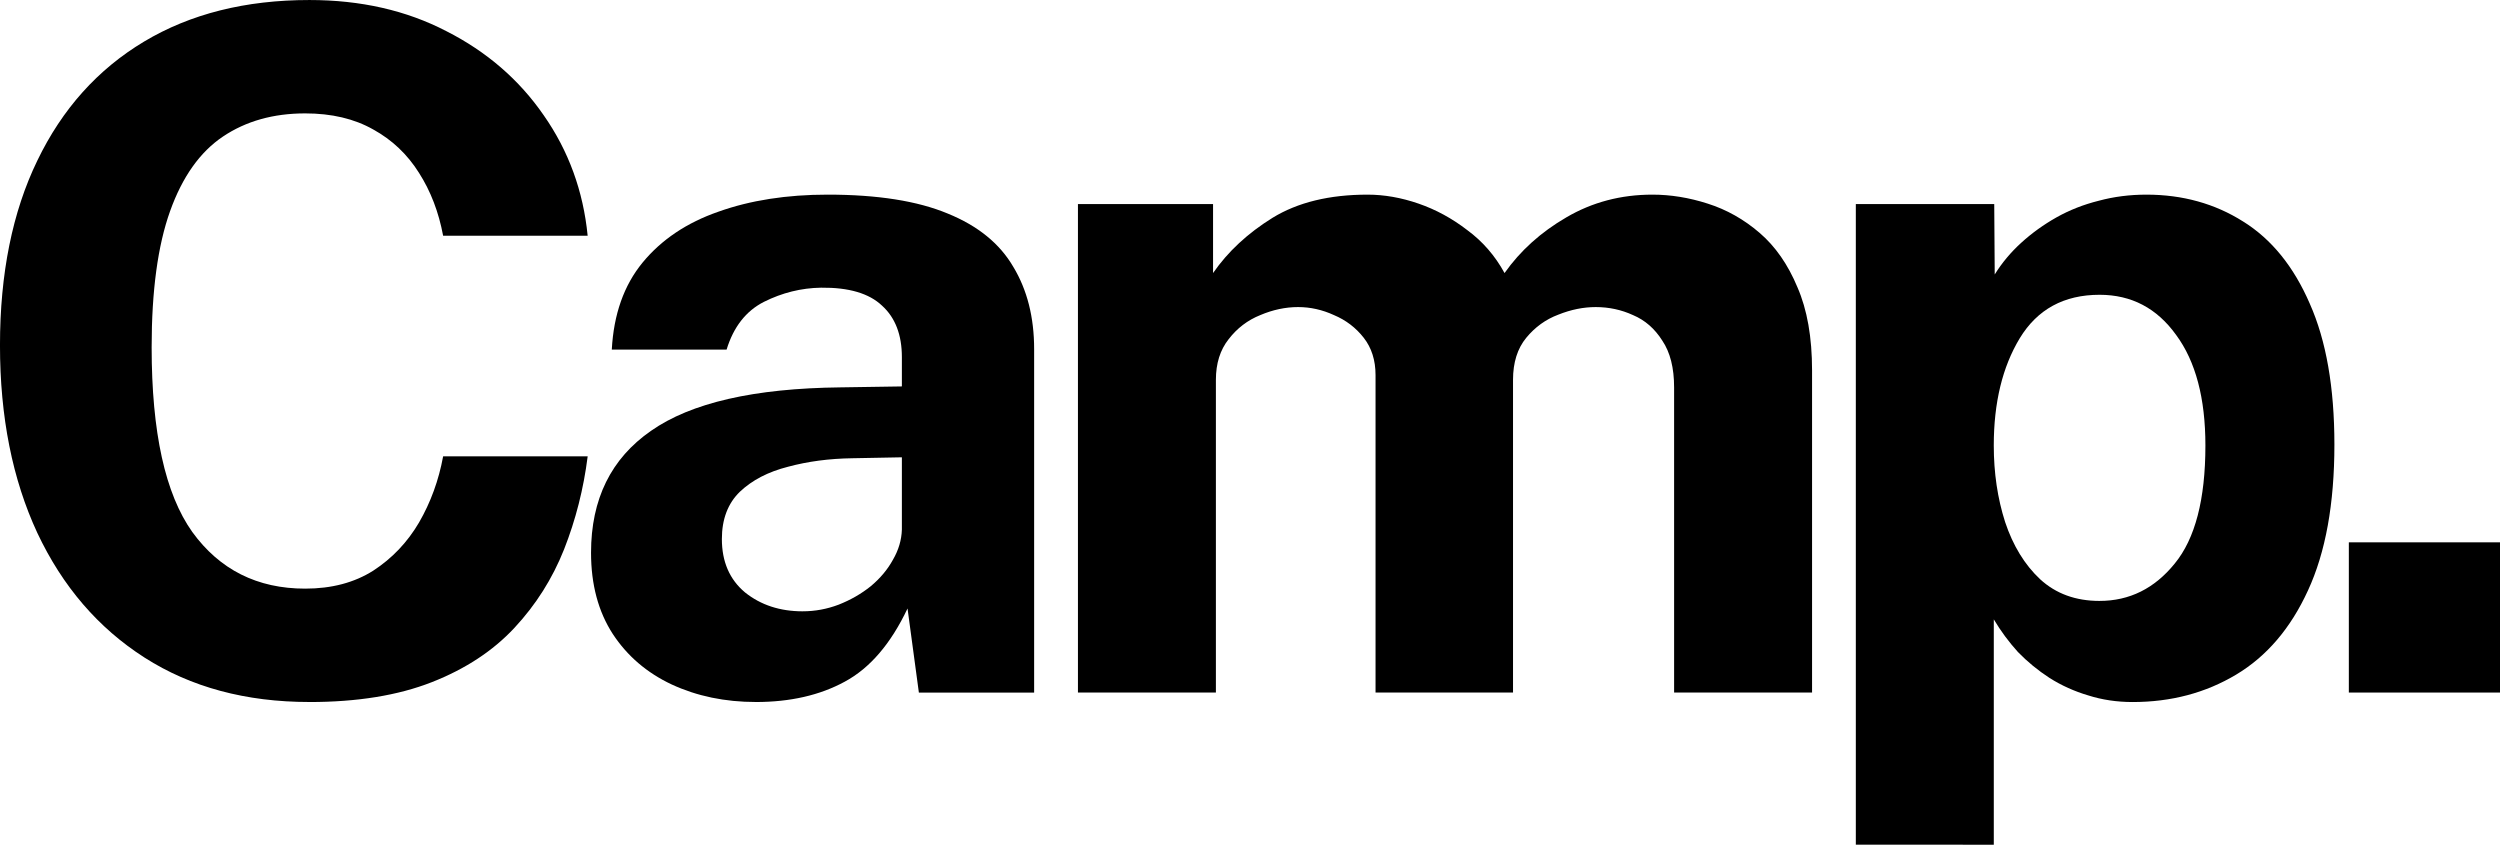
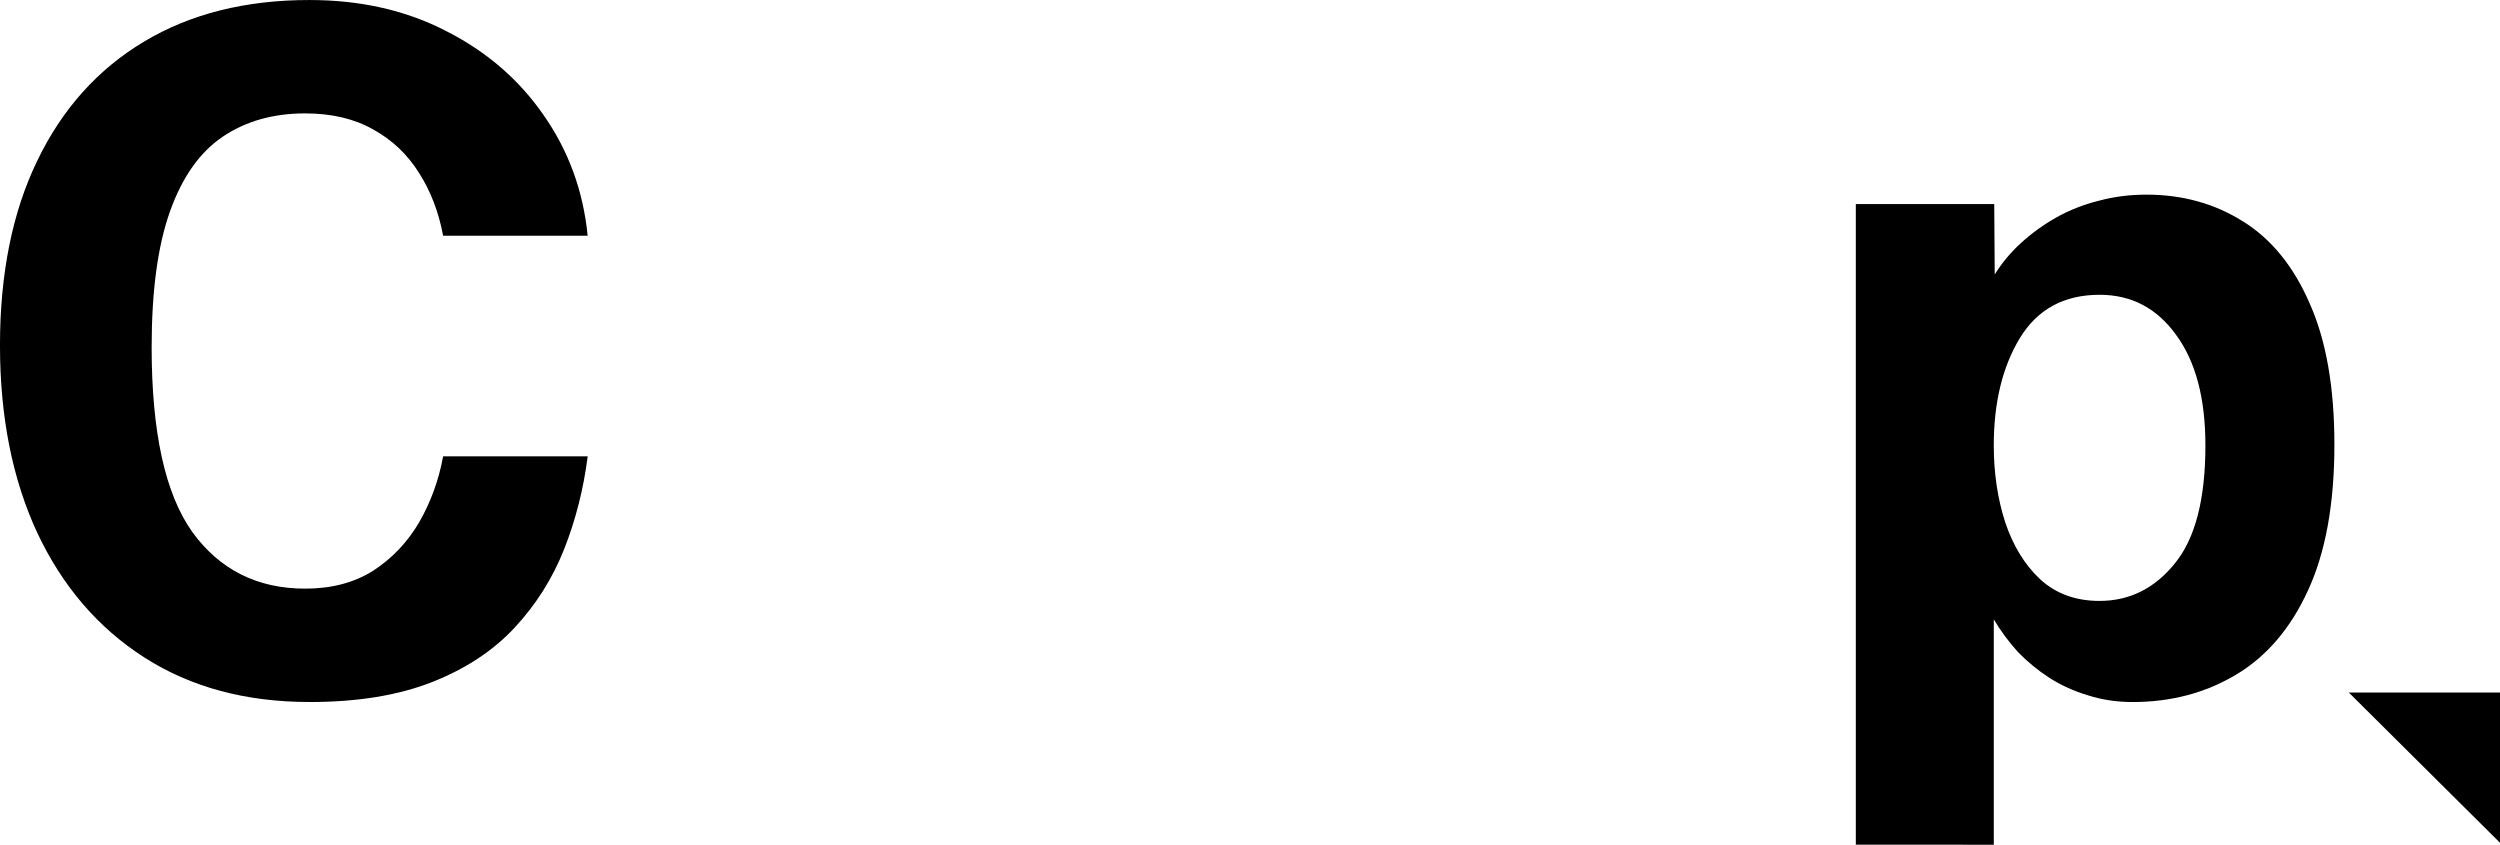
<svg xmlns="http://www.w3.org/2000/svg" width="145.488mm" height="49.155mm" viewBox="0 0 145.488 49.155" version="1.1" id="svg5">
  <defs id="defs2">
    <pattern id="EMFhbasepattern" patternUnits="userSpaceOnUse" width="6" height="6" x="0" y="0" />
  </defs>
  <g id="layer1" transform="translate(-19.793,-75.098)">
    <g aria-label="Camp." id="text139" style="font-weight:600;font-size:54.984px;line-height:125%;font-family:'Public Sans Thin SemiBold';letter-spacing:-3.969px;word-spacing:0px;stroke-width:0.265">
      <path d="m 37.8,115.951 q -5.553,0 -9.595,-2.584 -4.041,-2.584 -6.241,-7.258 -2.172,-4.674 -2.172,-10.914 0,-6.268 2.172,-10.749 2.172,-4.509 6.213,-6.928 4.041,-2.419 9.622,-2.419 4.481,0 7.973,1.814 3.519,1.787 5.663,4.894 2.172,3.107 2.557,7.01 H 45.581 q -0.385,-2.062 -1.402,-3.656 -1.017,-1.622 -2.667,-2.529 -1.65,-0.935 -3.959,-0.935 -2.777,0 -4.784,1.347 -2.007,1.347 -3.079,4.344 -1.072,2.997 -1.072,7.918 0,7.423 2.364,10.749 2.392,3.299 6.571,3.299 2.309,0 3.959,-1.045 1.65,-1.072 2.667,-2.804 1.017,-1.759 1.402,-3.849 h 8.412 q -0.357,2.832 -1.375,5.416 -1.017,2.557 -2.887,4.564 -1.869,2.007 -4.811,3.162 -2.942,1.155 -7.12,1.155 z" style="font-weight:bold;font-size:54.984px;font-family:'Public Sans Thin';-inkscape-font-specification:'Public Sans Thin, Bold'" id="path894" />
-       <path d="m 63.784,115.951 q -2.694,0 -4.894,-1.017 -2.172,-1.017 -3.436,-2.942 -1.265,-1.952 -1.265,-4.729 0,-4.674 3.491,-7.093 3.491,-2.447 11.024,-2.529 l 3.574,-0.055 v -1.704 q 0,-1.952 -1.155,-2.997 -1.127,-1.072 -3.546,-1.045 -1.732,0.027 -3.327,0.825 -1.567,0.797 -2.172,2.777 h -6.681 q 0.165,-3.079 1.787,-5.058 1.65,-2.007 4.426,-2.969 2.777,-0.99 6.351,-0.99 4.344,0 6.983,1.1 2.639,1.072 3.821,3.107 1.21,2.007 1.21,4.784 v 19.987 h -6.708 l -0.66,-4.894 q -1.457,3.079 -3.656,4.261 -2.172,1.182 -5.168,1.182 z m 2.722,-5.278 q 1.072,0 2.089,-0.385 1.045,-0.412 1.869,-1.072 0.825,-0.687 1.292,-1.54 0.495,-0.852 0.522,-1.759 v -4.206 l -2.887,0.055 q -2.007,0.028 -3.739,0.495 -1.732,0.44 -2.804,1.457 -1.045,1.017 -1.045,2.749 0,1.979 1.347,3.107 1.375,1.1 3.354,1.1 z" style="font-weight:bold;font-size:54.984px;font-family:'Public Sans Thin';-inkscape-font-specification:'Public Sans Thin, Bold'" id="path896" />
-       <path d="M 82.524,115.401 V 86.975 h 7.863 v 4.014 q 1.292,-1.869 3.464,-3.217 2.199,-1.347 5.526,-1.347 1.457,0 2.969,0.522 1.512,0.522 2.832,1.54 1.347,0.99 2.172,2.502 1.375,-1.952 3.601,-3.244 2.254,-1.32 5.003,-1.32 1.595,0 3.217,0.522 1.65,0.522 3.024,1.704 1.375,1.182 2.199,3.162 0.852,1.952 0.852,4.839 v 18.749 h -8.028 V 97.642 q 0,-1.704 -0.687,-2.722 -0.66,-1.045 -1.704,-1.485 -1.017,-0.467 -2.172,-0.467 -1.072,0 -2.172,0.44 -1.1,0.412 -1.869,1.347 -0.77,0.935 -0.77,2.447 V 115.401 H 99.843 V 96.927 q 0,-1.292 -0.687,-2.172 -0.687,-0.88 -1.732,-1.32 -1.017,-0.467 -2.089,-0.467 -1.1,0 -2.199,0.467 -1.1,0.44 -1.842,1.402 -0.742,0.935 -0.742,2.364 v 18.2 z" style="font-weight:bold;font-size:54.984px;font-family:'Public Sans Thin';-inkscape-font-specification:'Public Sans Thin, Bold'" id="path898" />
      <path d="M 127.793,124.254 V 86.975 h 8.055 l 0.028,4.096 q 0.632,-1.017 1.54,-1.842 0.935,-0.852 2.062,-1.485 1.127,-0.632 2.447,-0.962 1.32,-0.357 2.777,-0.357 3.162,0 5.636,1.567 2.474,1.54 3.876,4.784 1.43,3.217 1.43,8.193 0,5.168 -1.54,8.495 -1.512,3.299 -4.179,4.894 -2.667,1.595 -6.021,1.595 -1.375,0 -2.584,-0.385 -1.21,-0.357 -2.254,-1.017 -1.017,-0.66 -1.842,-1.512 -0.797,-0.88 -1.402,-1.897 v 13.114 z m 14.186,-14.186 q 2.612,0 4.371,-2.172 1.787,-2.172 1.787,-6.873 0,-4.124 -1.704,-6.433 -1.677,-2.337 -4.454,-2.337 -3.107,0 -4.646,2.529 -1.512,2.502 -1.512,6.241 0,2.392 0.66,4.454 0.687,2.062 2.034,3.327 1.375,1.265 3.464,1.265 z" style="font-weight:bold;font-size:54.984px;font-family:'Public Sans Thin';-inkscape-font-specification:'Public Sans Thin, Bold'" id="path900" />
-       <path d="m 156.484,115.401 v -8.742 h 8.797 v 8.742 z" style="font-weight:bold;font-size:54.984px;font-family:'Public Sans Thin';-inkscape-font-specification:'Public Sans Thin, Bold'" id="path902" />
+       <path d="m 156.484,115.401 h 8.797 v 8.742 z" style="font-weight:bold;font-size:54.984px;font-family:'Public Sans Thin';-inkscape-font-specification:'Public Sans Thin, Bold'" id="path902" />
    </g>
  </g>
</svg>